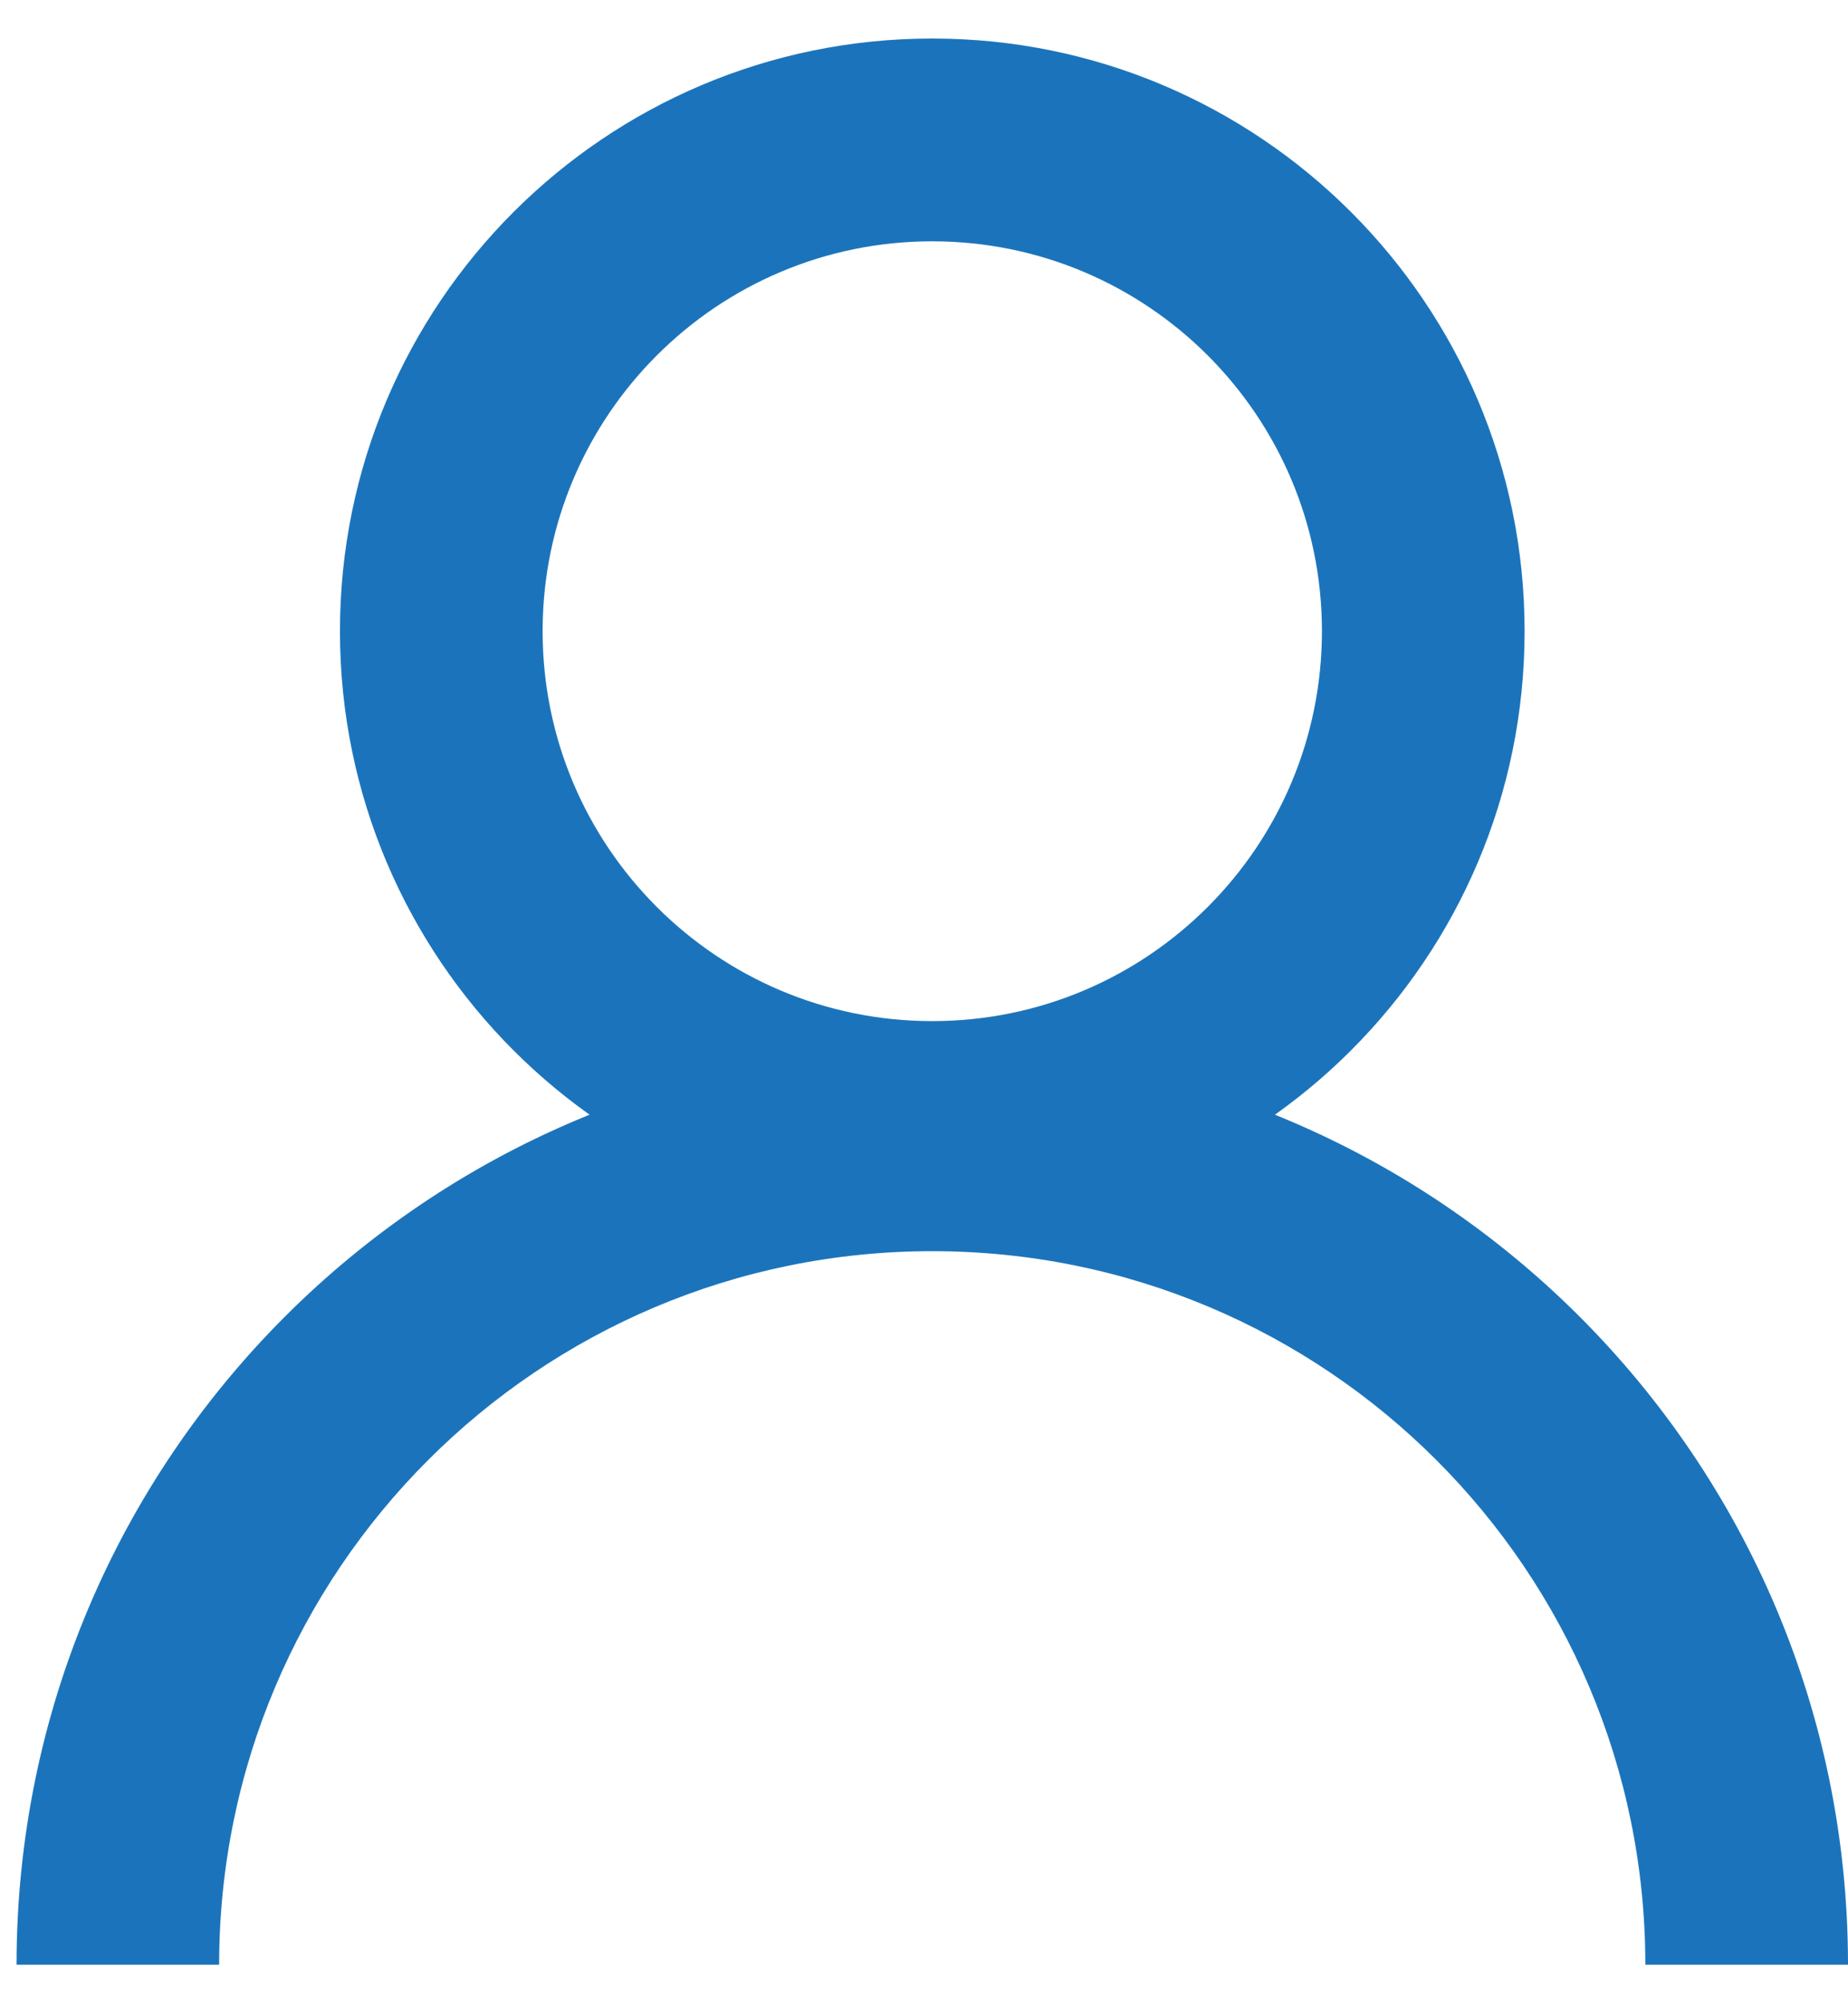
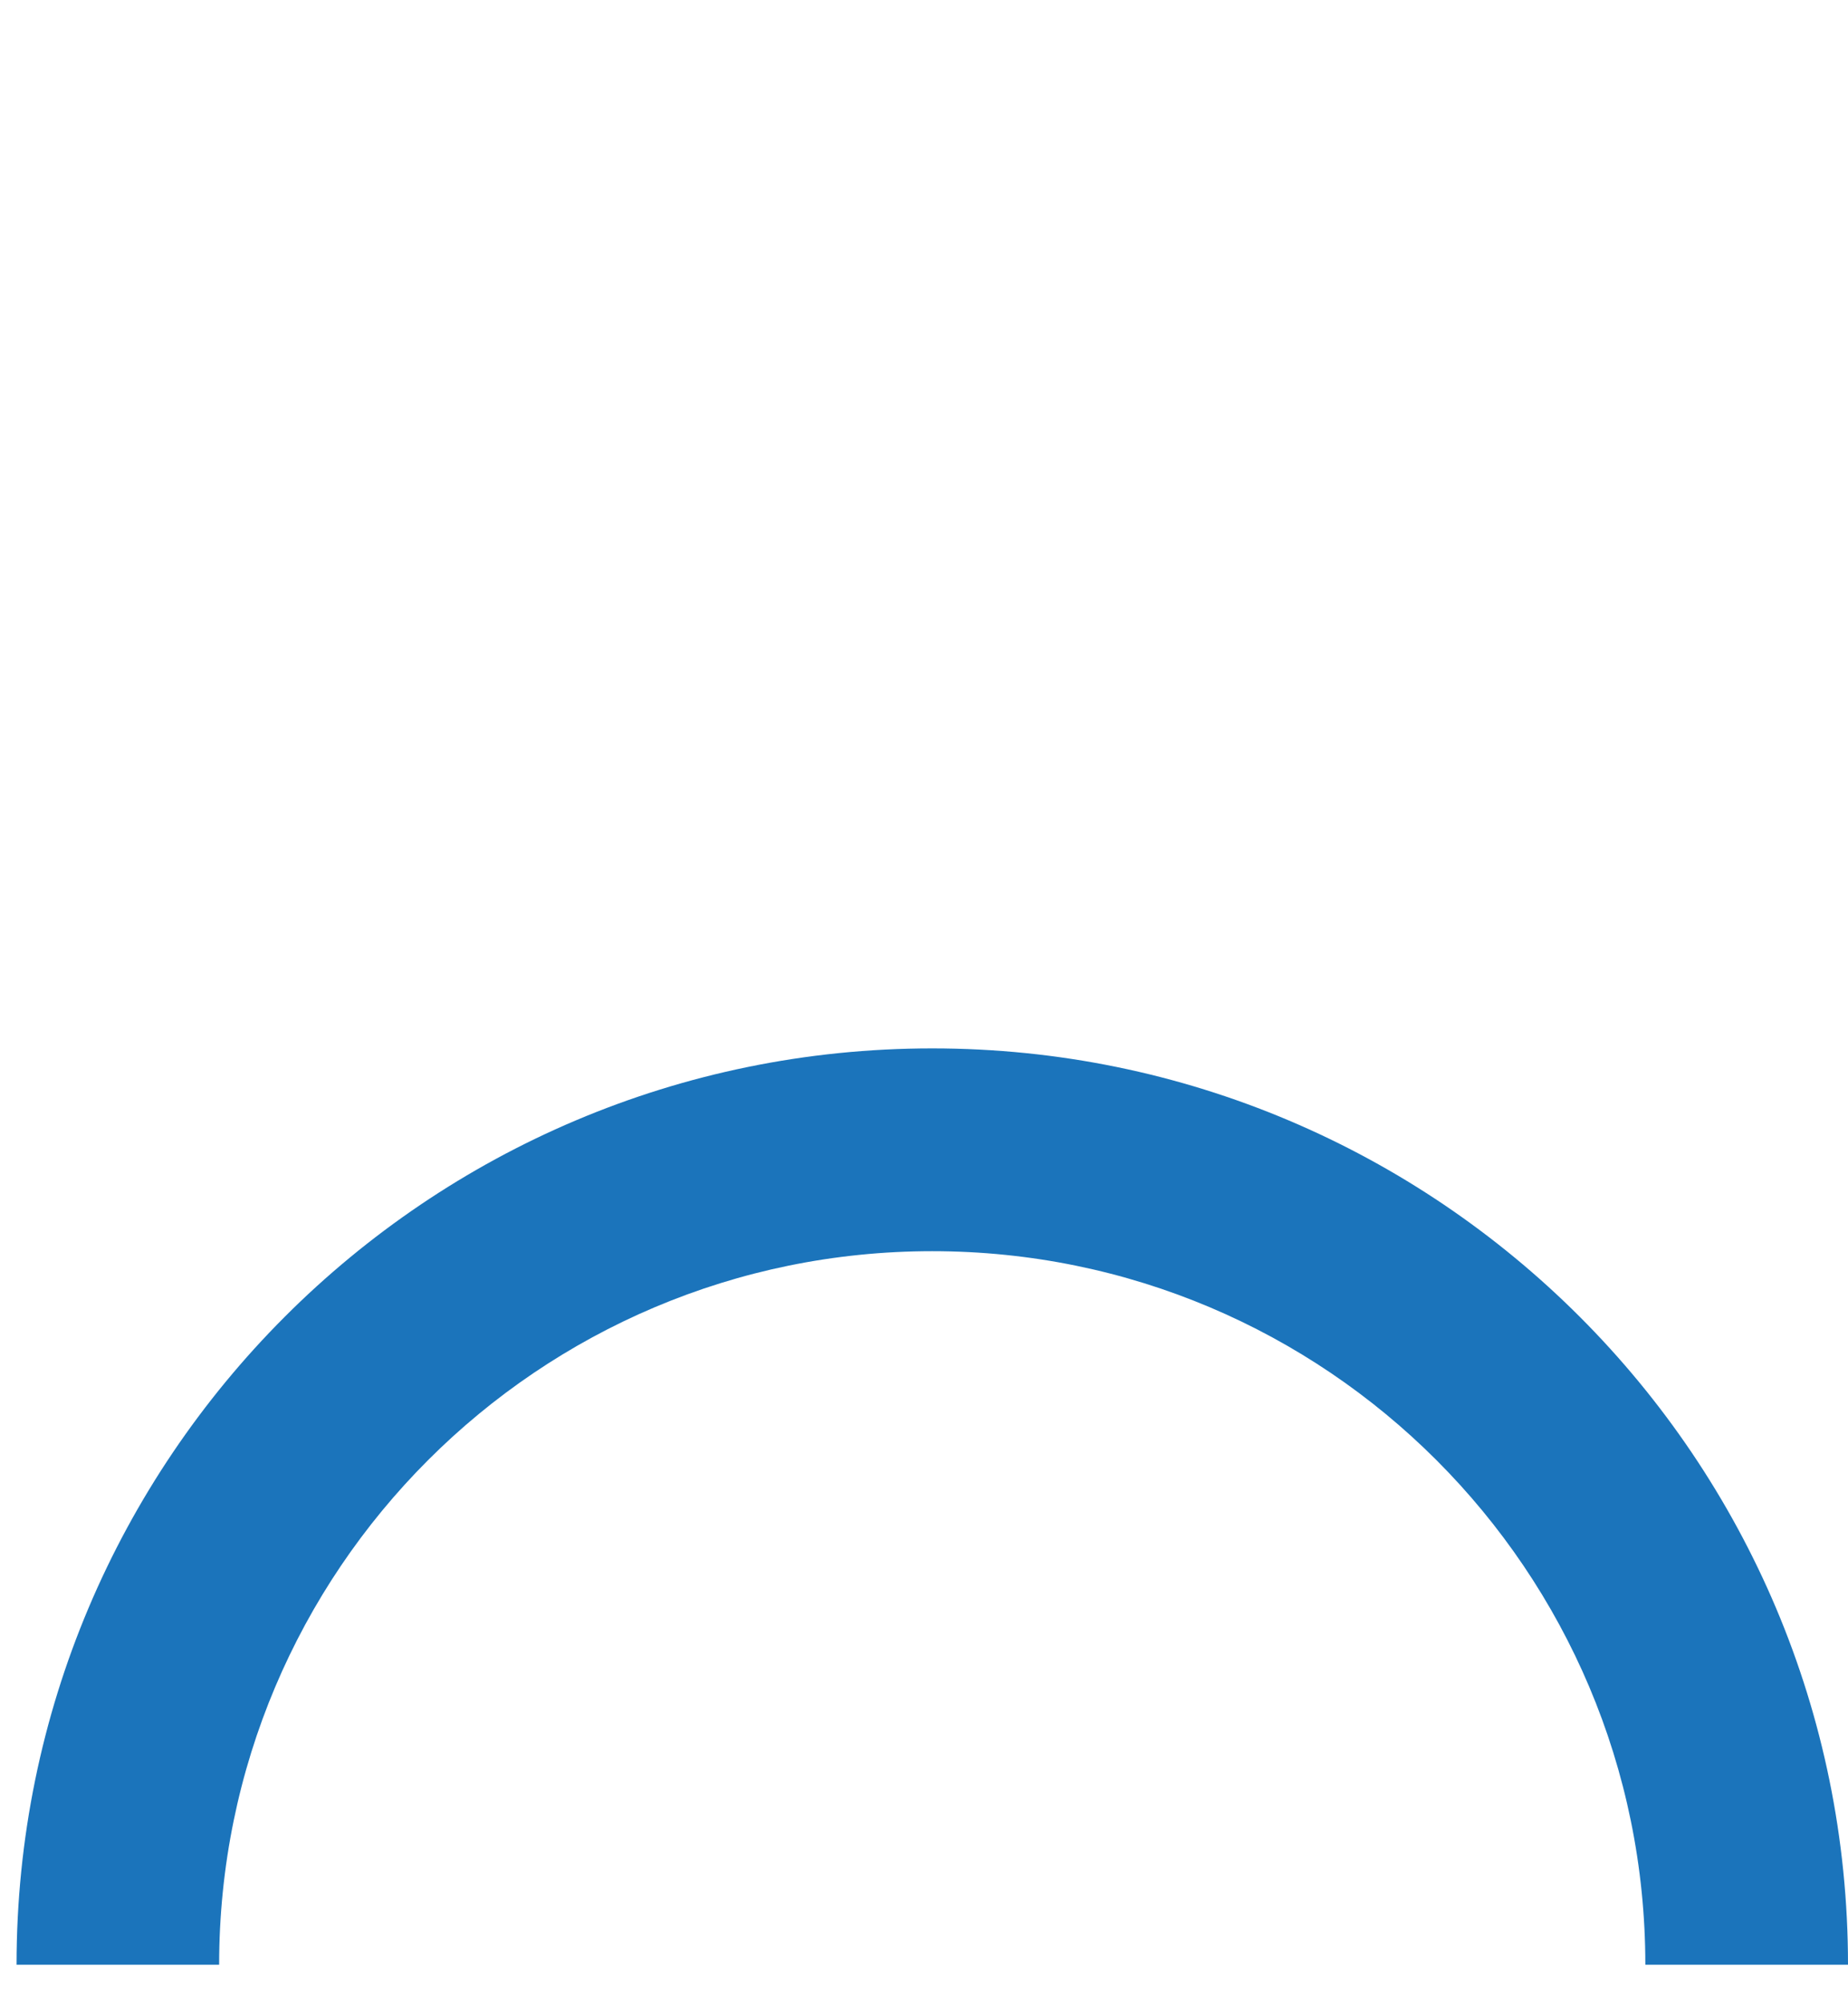
<svg xmlns="http://www.w3.org/2000/svg" width="24" height="26" viewBox="0 0 24 26" fill="none">
  <g id="mypage">
-     <path id="Ellipse 20 (Stroke)" fill-rule="evenodd" clip-rule="evenodd" d="M12.107 13.253C14.902 13.253 17.168 10.987 17.168 8.192C17.168 5.397 14.902 3.132 12.107 3.132C9.312 3.132 7.047 5.397 7.047 8.192C7.047 10.987 9.312 13.253 12.107 13.253ZM12.107 15.885C16.356 15.885 19.8 12.441 19.8 8.192C19.8 3.944 16.356 0.5 12.107 0.5C7.859 0.5 4.415 3.944 4.415 8.192C4.415 12.441 7.859 15.885 12.107 15.885Z" fill="#1B74BB" />
    <path id="Ellipse 21 (Stroke)" fill-rule="evenodd" clip-rule="evenodd" d="M12.107 16.239C6.993 16.239 2.846 20.385 2.846 25.5H0.215C0.215 18.932 5.539 13.607 12.107 13.607C18.675 13.607 24 18.932 24 25.5H21.368C21.368 20.385 17.222 16.239 12.107 16.239Z" fill="#1B74BB" />
  </g>
</svg>